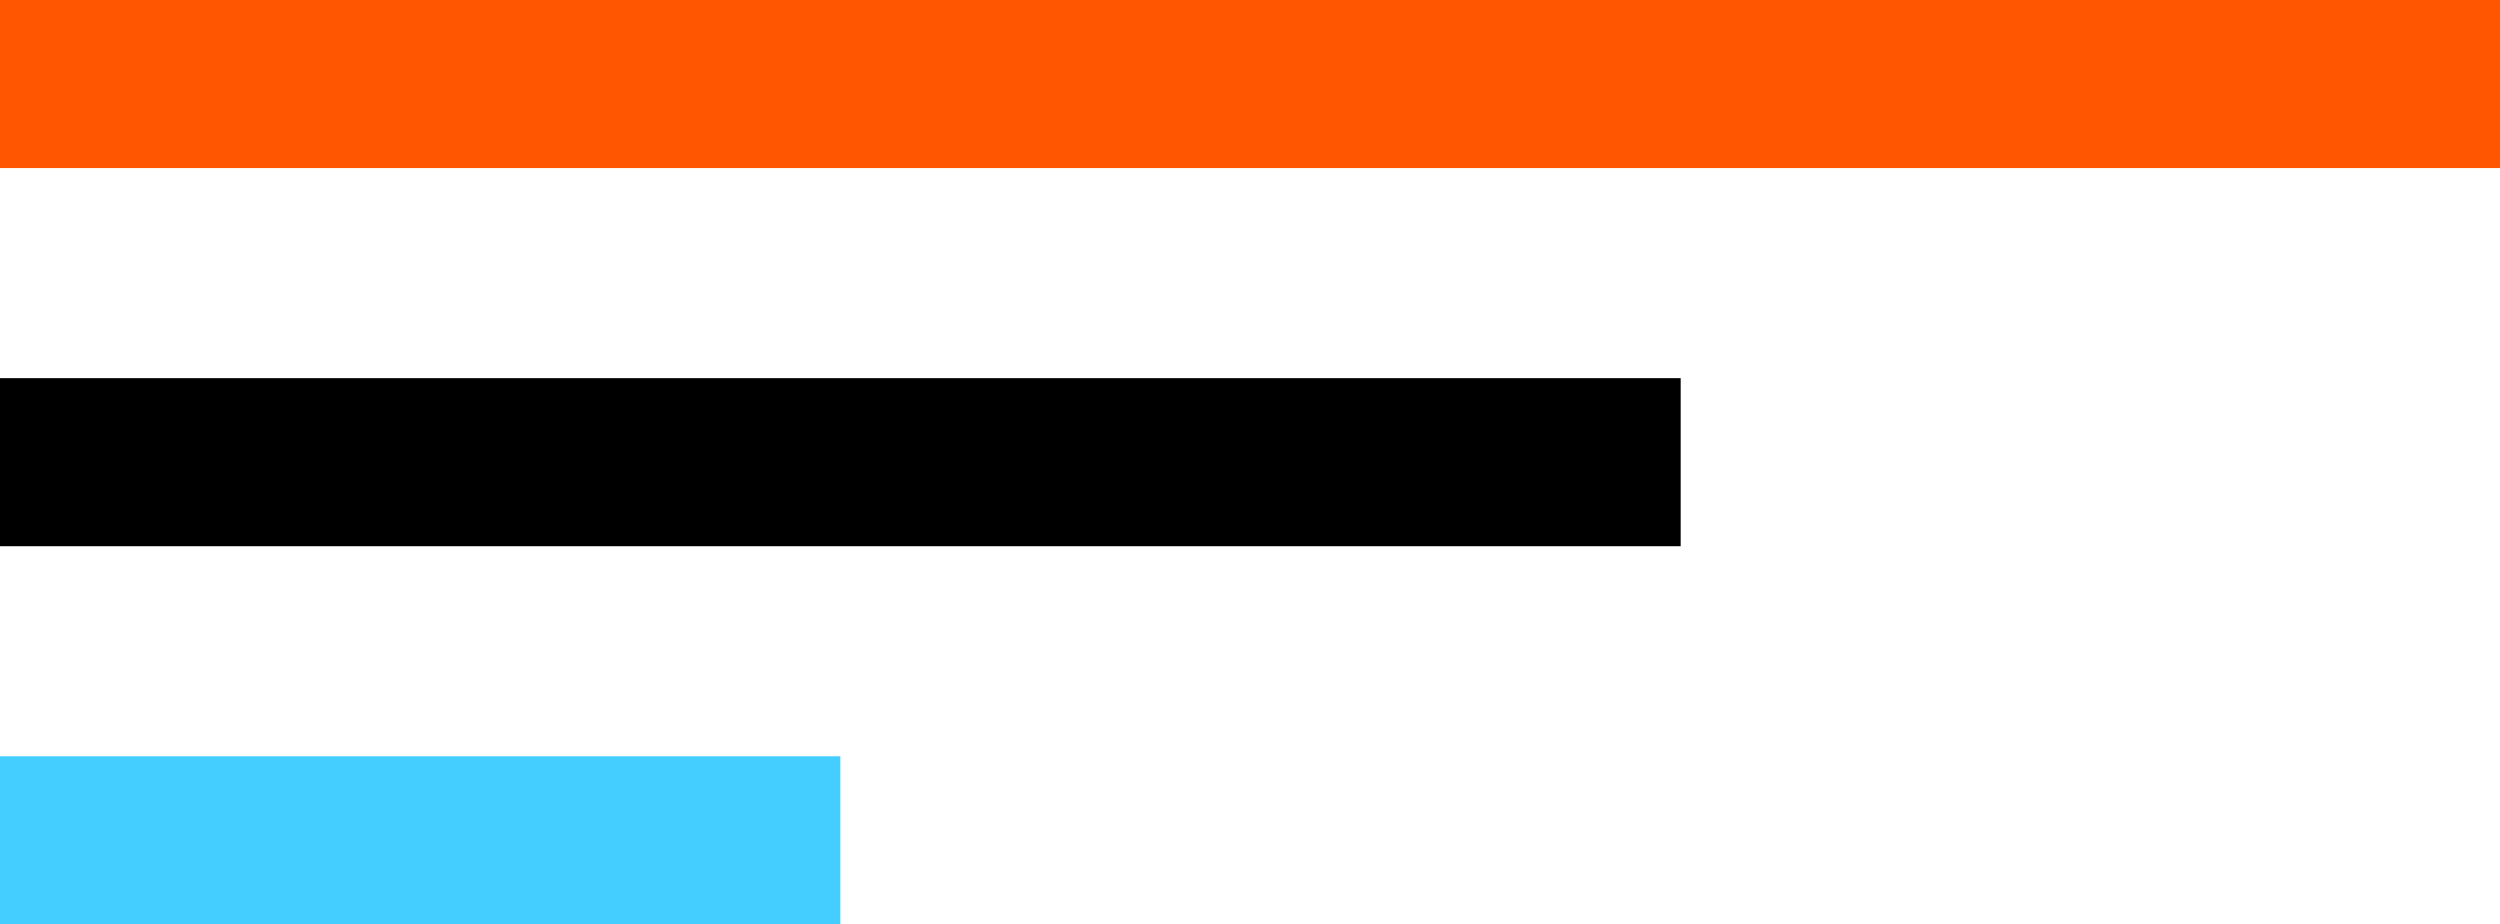
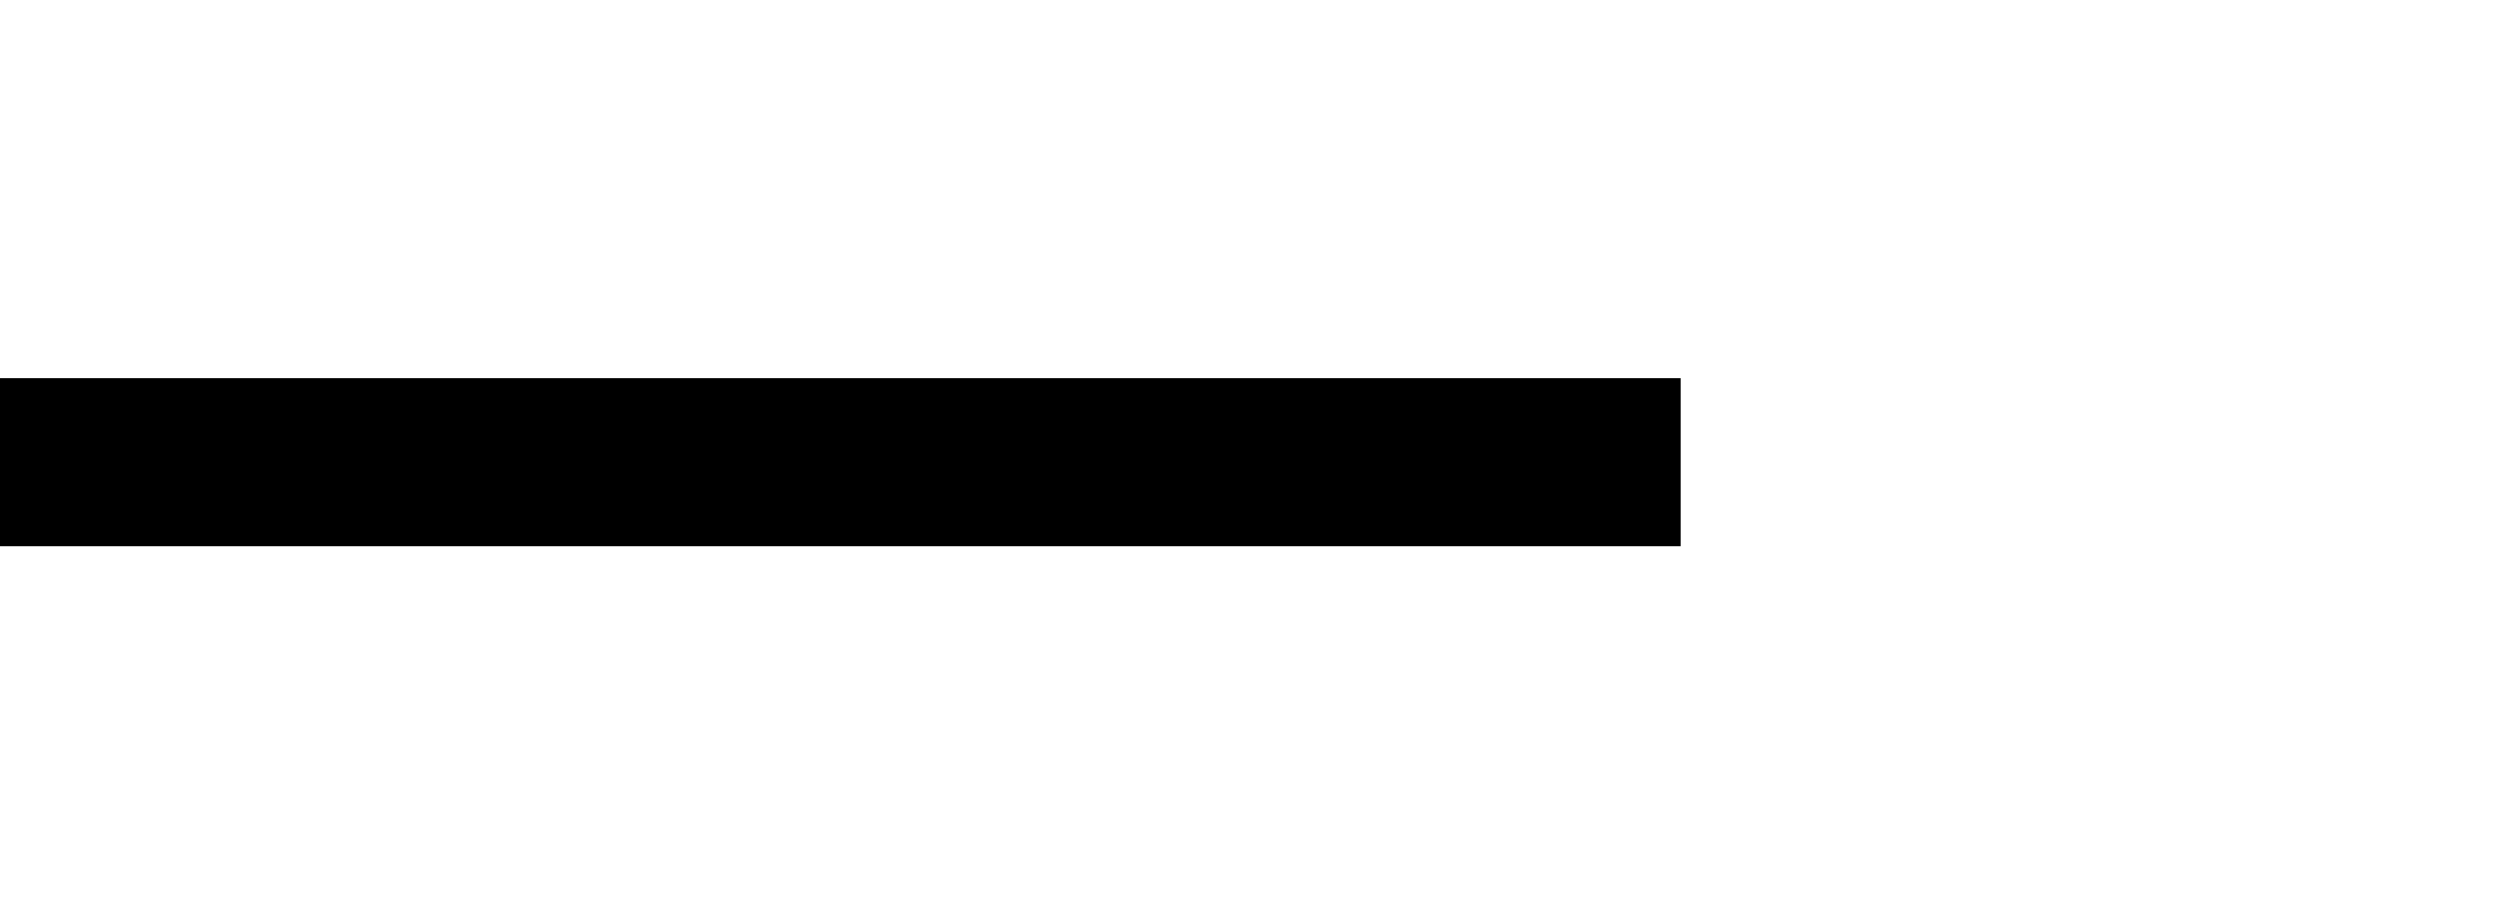
<svg xmlns="http://www.w3.org/2000/svg" width="119" height="44" viewBox="0 0 119 44" fill="none">
-   <rect width="119" height="8" fill="#FF5701" />
  <rect y="18" width="80" height="8" fill="black" />
-   <rect y="36" width="40" height="8" fill="#44CDFF" />
</svg>